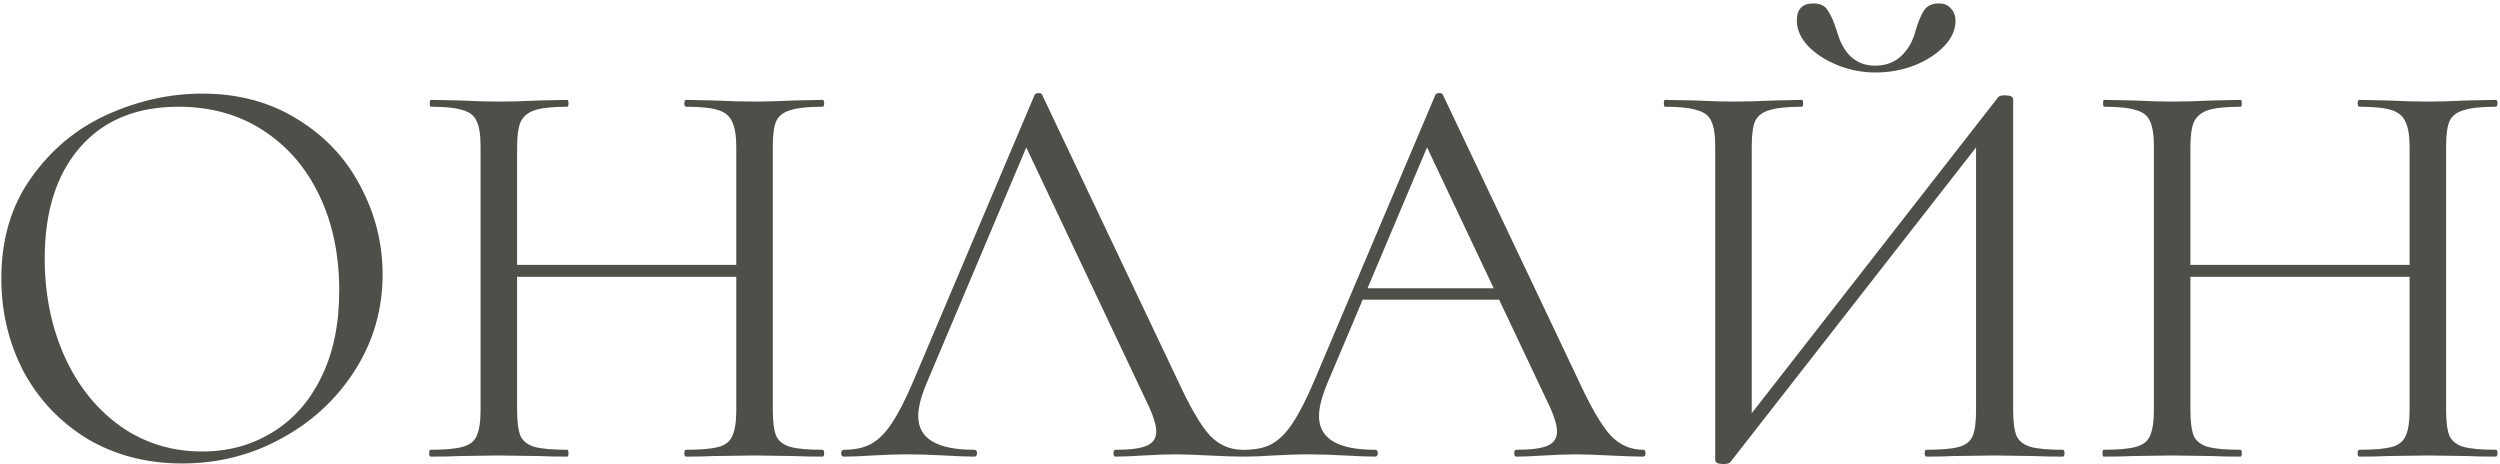
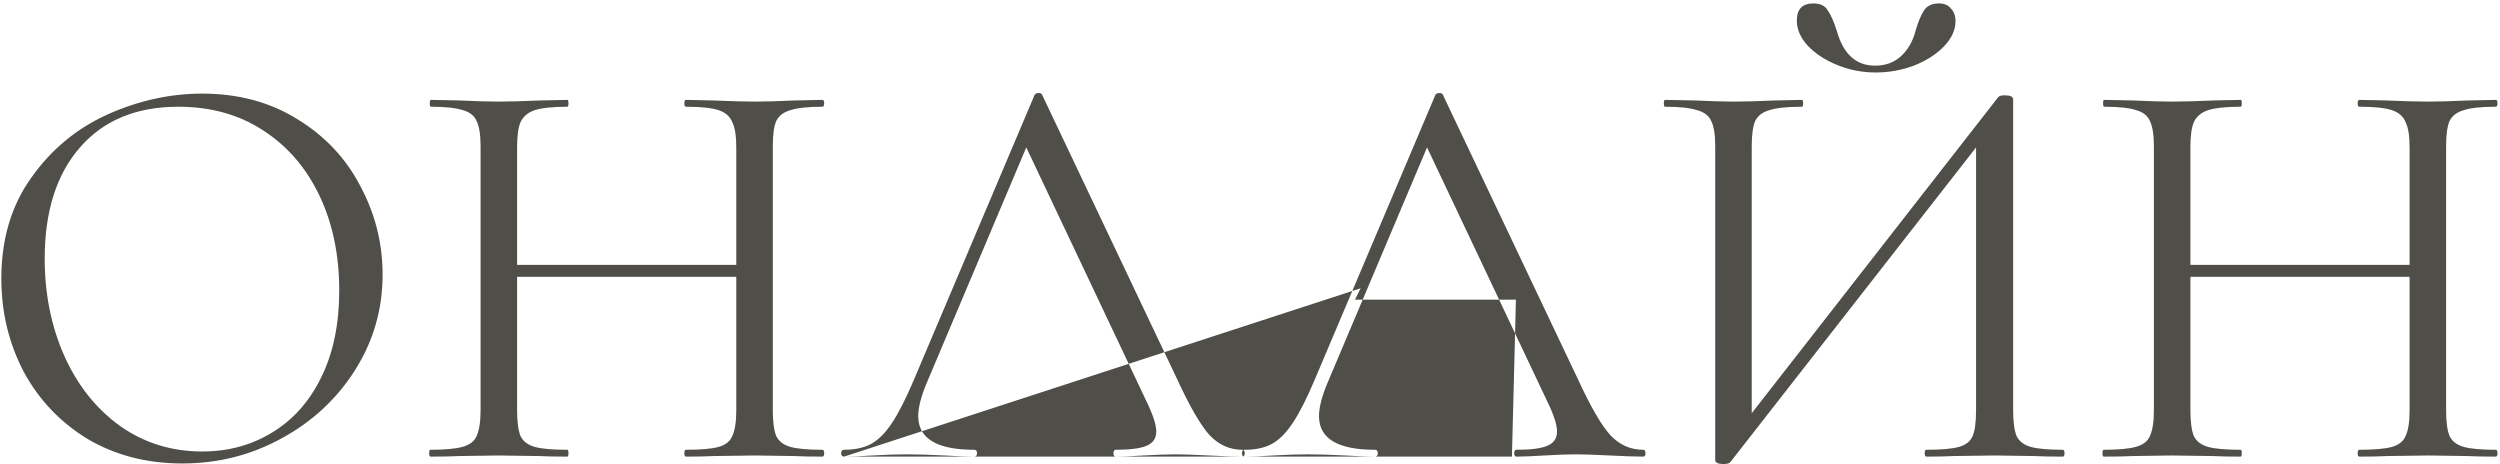
<svg xmlns="http://www.w3.org/2000/svg" width="657" height="122" viewBox="0 0 657 122" fill="none">
-   <path d="M47.9 121.8C38.6 121.8 30.3 119.65 23 115.35C15.8 110.95 10.2 105.05 6.2 97.65C2.3 90.15 0.35 82 0.35 73.2C0.35 62.9 2.95 54.1 8.15 46.8C13.35 39.4 20 33.85 28.1 30.15C36.3 26.45 44.65 24.6 53.15 24.6C62.65 24.6 71 26.85 78.2 31.35C85.4 35.75 90.9 41.6 94.7 48.9C98.6 56.2 100.55 63.95 100.55 72.15C100.55 81.25 98.15 89.6 93.35 97.2C88.55 104.8 82.1 110.8 74 115.2C66 119.6 57.3 121.8 47.9 121.8ZM53.15 118.65C59.95 118.65 66.05 117 71.45 113.7C76.95 110.4 81.25 105.6 84.35 99.3C87.55 92.9 89.15 85.25 89.15 76.35C89.15 66.95 87.4 58.6 83.9 51.3C80.4 44 75.45 38.3 69.05 34.2C62.75 30.1 55.35 28.05 46.85 28.05C35.85 28.05 27.25 31.6 21.05 38.7C14.85 45.8 11.75 55.55 11.75 67.95C11.75 77.35 13.5 85.95 17 93.75C20.5 101.45 25.4 107.55 31.7 112.05C38 116.45 45.15 118.65 53.15 118.65ZM193.494 38.7C193.494 35.7 193.144 33.5 192.444 32.1C191.844 30.6 190.644 29.55 188.844 28.95C187.044 28.35 184.194 28.05 180.294 28.05C179.994 28.05 179.844 27.75 179.844 27.15C179.844 26.55 179.994 26.25 180.294 26.25L187.494 26.4C191.894 26.6 195.544 26.7 198.444 26.7C201.144 26.7 204.594 26.6 208.794 26.4L216.144 26.25C216.444 26.25 216.594 26.55 216.594 27.15C216.594 27.75 216.444 28.05 216.144 28.05C212.344 28.05 209.544 28.35 207.744 28.95C205.944 29.45 204.694 30.4 203.994 31.8C203.394 33.2 203.094 35.4 203.094 38.4V107.85C203.094 110.85 203.394 113.1 203.994 114.6C204.694 116 205.944 116.95 207.744 117.45C209.544 117.95 212.344 118.2 216.144 118.2C216.444 118.2 216.594 118.5 216.594 119.1C216.594 119.7 216.444 120 216.144 120C213.044 120 210.594 119.95 208.794 119.85L198.444 119.7L187.494 119.85C185.694 119.95 183.294 120 180.294 120C179.994 120 179.844 119.7 179.844 119.1C179.844 118.5 179.994 118.2 180.294 118.2C184.194 118.2 187.044 117.95 188.844 117.45C190.644 116.95 191.844 116 192.444 114.6C193.144 113.1 193.494 110.85 193.494 107.85V38.7ZM130.644 69.6H197.694V72.75H130.644V69.6ZM126.294 38.4C126.294 35.4 125.944 33.2 125.244 31.8C124.644 30.4 123.444 29.45 121.644 28.95C119.844 28.35 117.044 28.05 113.244 28.05C113.044 28.05 112.944 27.75 112.944 27.15C112.944 26.55 113.044 26.25 113.244 26.25L120.894 26.4C125.094 26.6 128.444 26.7 130.944 26.7C133.844 26.7 137.494 26.6 141.894 26.4L149.094 26.25C149.294 26.25 149.394 26.55 149.394 27.15C149.394 27.75 149.294 28.05 149.094 28.05C145.294 28.05 142.444 28.35 140.544 28.95C138.744 29.55 137.494 30.6 136.794 32.1C136.194 33.5 135.894 35.7 135.894 38.7V107.85C135.894 110.85 136.194 113.1 136.794 114.6C137.494 116 138.744 116.95 140.544 117.45C142.344 117.95 145.194 118.2 149.094 118.2C149.294 118.2 149.394 118.5 149.394 119.1C149.394 119.7 149.294 120 149.094 120C145.994 120 143.544 119.95 141.744 119.85L130.944 119.7L120.594 119.85C118.794 119.95 116.294 120 113.094 120C112.894 120 112.794 119.7 112.794 119.1C112.794 118.5 112.894 118.2 113.094 118.2C116.894 118.2 119.694 117.95 121.494 117.45C123.394 116.95 124.644 116 125.244 114.6C125.944 113.1 126.294 110.85 126.294 107.85V38.4ZM221.812 120C221.312 120 221.062 119.7 221.062 119.1C221.062 118.5 221.312 118.2 221.812 118.2C224.612 118.2 226.962 117.7 228.862 116.7C230.862 115.6 232.712 113.75 234.412 111.15C236.212 108.45 238.162 104.6 240.262 99.6L271.912 24.9C272.112 24.6 272.462 24.45 272.962 24.45C273.462 24.45 273.762 24.6 273.862 24.9L309.262 99.45C312.662 106.85 315.562 111.85 317.962 114.45C320.362 116.95 323.212 118.2 326.512 118.2C326.912 118.2 327.112 118.5 327.112 119.1C327.112 119.7 326.912 120 326.512 120C324.612 120 321.662 119.9 317.662 119.7C313.662 119.5 310.762 119.4 308.962 119.4C306.762 119.4 303.962 119.5 300.562 119.7C297.362 119.9 294.912 120 293.212 120C292.812 120 292.612 119.7 292.612 119.1C292.612 118.5 292.812 118.2 293.212 118.2C297.012 118.2 299.712 117.85 301.312 117.15C303.012 116.45 303.862 115.2 303.862 113.4C303.862 111.9 303.262 109.8 302.062 107.1L268.762 36.75L272.512 32.1L243.412 100.95C242.012 104.35 241.312 107.15 241.312 109.35C241.312 115.25 246.212 118.2 256.012 118.2C256.512 118.2 256.762 118.5 256.762 119.1C256.762 119.7 256.512 120 256.012 120C254.212 120 251.612 119.9 248.212 119.7C244.412 119.5 241.112 119.4 238.312 119.4C235.712 119.4 232.712 119.5 229.312 119.7C226.312 119.9 223.812 120 221.812 120ZM357.584 75.75H397.334L398.384 78.75H356.084L357.584 75.75ZM431.834 118.2C432.234 118.2 432.434 118.5 432.434 119.1C432.434 119.7 432.234 120 431.834 120C429.934 120 426.984 119.9 422.984 119.7C418.984 119.5 416.084 119.4 414.284 119.4C412.084 119.4 409.284 119.5 405.884 119.7C402.684 119.9 400.234 120 398.534 120C398.134 120 397.934 119.7 397.934 119.1C397.934 118.5 398.134 118.2 398.534 118.2C402.334 118.2 405.034 117.85 406.634 117.15C408.334 116.45 409.184 115.2 409.184 113.4C409.184 111.9 408.584 109.8 407.384 107.1L374.084 36.75L377.834 32.1L348.734 100.95C347.334 104.35 346.634 107.15 346.634 109.35C346.634 115.25 351.534 118.2 361.334 118.2C361.834 118.2 362.084 118.5 362.084 119.1C362.084 119.7 361.834 120 361.334 120C359.534 120 356.934 119.9 353.534 119.7C349.734 119.5 346.434 119.4 343.634 119.4C341.034 119.4 338.034 119.5 334.634 119.7C331.634 119.9 329.134 120 327.134 120C326.634 120 326.384 119.7 326.384 119.1C326.384 118.5 326.634 118.2 327.134 118.2C329.934 118.2 332.284 117.7 334.184 116.7C336.184 115.6 338.034 113.75 339.734 111.15C341.534 108.45 343.484 104.6 345.584 99.6L377.234 24.9C377.434 24.6 377.784 24.45 378.284 24.45C378.784 24.45 379.084 24.6 379.184 24.9L414.584 99.45C417.984 106.85 420.884 111.85 423.284 114.45C425.684 116.95 428.534 118.2 431.834 118.2ZM525.157 25.5C525.457 25.2 526.007 25.05 526.807 25.05C528.307 25.05 529.057 25.4 529.057 26.1V107.85C529.057 110.85 529.357 113.1 529.957 114.6C530.657 116 531.907 116.95 533.707 117.45C535.507 117.95 538.307 118.2 542.107 118.2C542.407 118.2 542.557 118.5 542.557 119.1C542.557 119.7 542.407 120 542.107 120C539.007 120 536.507 119.95 534.607 119.85L524.257 119.7L513.307 119.85C511.607 119.95 509.257 120 506.257 120C505.957 120 505.807 119.7 505.807 119.1C505.807 118.5 505.957 118.2 506.257 118.2C510.157 118.2 513.007 117.95 514.807 117.45C516.607 116.95 517.807 116 518.407 114.6C519.007 113.2 519.307 110.95 519.307 107.85V34.5L522.157 35.1L454.807 121.35C454.507 121.75 453.907 121.95 453.007 121.95C451.507 121.95 450.757 121.6 450.757 120.9V38.4C450.757 35.4 450.407 33.2 449.707 31.8C449.107 30.4 447.857 29.45 445.957 28.95C444.157 28.35 441.357 28.05 437.557 28.05C437.357 28.05 437.257 27.75 437.257 27.15C437.257 26.55 437.357 26.25 437.557 26.25L445.357 26.4C449.557 26.6 452.957 26.7 455.557 26.7C458.457 26.7 462.107 26.6 466.507 26.4L473.557 26.25C473.757 26.25 473.857 26.55 473.857 27.15C473.857 27.75 473.757 28.05 473.557 28.05C469.657 28.05 466.807 28.35 465.007 28.95C463.207 29.45 461.957 30.4 461.257 31.8C460.657 33.2 460.357 35.4 460.357 38.4V112.65L457.657 112.05L525.157 25.5ZM492.757 17.25C495.557 17.25 497.857 16.4 499.657 14.7C501.457 13 502.707 10.8 503.407 8.1C504.107 5.7 504.857 3.9 505.657 2.7C506.457 1.5 507.757 0.9 509.557 0.9C510.957 0.9 512.007 1.35 512.707 2.25C513.507 3.05 513.907 4.15 513.907 5.55C513.907 7.85 512.907 10.05 510.907 12.15C508.907 14.25 506.257 15.95 502.957 17.25C499.757 18.45 496.407 19.05 492.907 19.05C489.407 19.05 486.057 18.4 482.857 17.1C479.657 15.8 477.057 14.1 475.057 12C473.157 9.9 472.207 7.7 472.207 5.4C472.207 2.4 473.657 0.9 476.557 0.9C478.357 0.9 479.607 1.5 480.307 2.7C481.107 3.8 481.907 5.6 482.707 8.1C484.407 14.2 487.757 17.25 492.757 17.25ZM633.24 38.7C633.24 35.7 632.89 33.5 632.19 32.1C631.59 30.6 630.39 29.55 628.59 28.95C626.79 28.35 623.94 28.05 620.04 28.05C619.74 28.05 619.59 27.75 619.59 27.15C619.59 26.55 619.74 26.25 620.04 26.25L627.24 26.4C631.64 26.6 635.29 26.7 638.19 26.7C640.89 26.7 644.34 26.6 648.54 26.4L655.89 26.25C656.19 26.25 656.34 26.55 656.34 27.15C656.34 27.75 656.19 28.05 655.89 28.05C652.09 28.05 649.29 28.35 647.49 28.95C645.69 29.45 644.44 30.4 643.74 31.8C643.14 33.2 642.84 35.4 642.84 38.4V107.85C642.84 110.85 643.14 113.1 643.74 114.6C644.44 116 645.69 116.95 647.49 117.45C649.29 117.95 652.09 118.2 655.89 118.2C656.19 118.2 656.34 118.5 656.34 119.1C656.34 119.7 656.19 120 655.89 120C652.79 120 650.34 119.95 648.54 119.85L638.19 119.7L627.24 119.85C625.44 119.95 623.04 120 620.04 120C619.74 120 619.59 119.7 619.59 119.1C619.59 118.5 619.74 118.2 620.04 118.2C623.94 118.2 626.79 117.95 628.59 117.45C630.39 116.95 631.59 116 632.19 114.6C632.89 113.1 633.24 110.85 633.24 107.85V38.7ZM570.39 69.6H637.44V72.75H570.39V69.6ZM566.04 38.4C566.04 35.4 565.69 33.2 564.99 31.8C564.39 30.4 563.19 29.45 561.39 28.95C559.59 28.35 556.79 28.05 552.99 28.05C552.79 28.05 552.69 27.75 552.69 27.15C552.69 26.55 552.79 26.25 552.99 26.25L560.64 26.4C564.84 26.6 568.19 26.7 570.69 26.7C573.59 26.7 577.24 26.6 581.64 26.4L588.84 26.25C589.04 26.25 589.14 26.55 589.14 27.15C589.14 27.75 589.04 28.05 588.84 28.05C585.04 28.05 582.19 28.35 580.29 28.95C578.49 29.55 577.24 30.6 576.54 32.1C575.94 33.5 575.64 35.7 575.64 38.7V107.85C575.64 110.85 575.94 113.1 576.54 114.6C577.24 116 578.49 116.95 580.29 117.45C582.09 117.95 584.94 118.2 588.84 118.2C589.04 118.2 589.14 118.5 589.14 119.1C589.14 119.7 589.04 120 588.84 120C585.74 120 583.29 119.95 581.49 119.85L570.69 119.7L560.34 119.85C558.54 119.95 556.04 120 552.84 120C552.64 120 552.54 119.7 552.54 119.1C552.54 118.5 552.64 118.2 552.84 118.2C556.64 118.2 559.44 117.95 561.24 117.45C563.14 116.95 564.39 116 564.99 114.6C565.69 113.1 566.04 110.85 566.04 107.85V38.4Z" fill="#4F4E49" />
+   <path d="M47.9 121.8C38.6 121.8 30.3 119.65 23 115.35C15.8 110.95 10.2 105.05 6.2 97.65C2.3 90.15 0.35 82 0.35 73.2C0.35 62.9 2.95 54.1 8.15 46.8C13.35 39.4 20 33.85 28.1 30.15C36.3 26.45 44.65 24.6 53.15 24.6C62.65 24.6 71 26.85 78.2 31.35C85.4 35.75 90.9 41.6 94.7 48.9C98.6 56.2 100.55 63.95 100.55 72.15C100.55 81.25 98.15 89.6 93.35 97.2C88.55 104.8 82.1 110.8 74 115.2C66 119.6 57.3 121.8 47.9 121.8ZM53.15 118.65C59.95 118.65 66.05 117 71.45 113.7C76.95 110.4 81.25 105.6 84.35 99.3C87.55 92.9 89.15 85.25 89.15 76.35C89.15 66.95 87.4 58.6 83.9 51.3C80.4 44 75.45 38.3 69.05 34.2C62.75 30.1 55.35 28.05 46.85 28.05C35.85 28.05 27.25 31.6 21.05 38.7C14.85 45.8 11.75 55.55 11.75 67.95C11.75 77.35 13.5 85.95 17 93.75C20.5 101.45 25.4 107.55 31.7 112.05C38 116.45 45.15 118.65 53.15 118.65ZM193.494 38.7C193.494 35.7 193.144 33.5 192.444 32.1C191.844 30.6 190.644 29.55 188.844 28.95C187.044 28.35 184.194 28.05 180.294 28.05C179.994 28.05 179.844 27.75 179.844 27.15C179.844 26.55 179.994 26.25 180.294 26.25L187.494 26.4C191.894 26.6 195.544 26.7 198.444 26.7C201.144 26.7 204.594 26.6 208.794 26.4L216.144 26.25C216.444 26.25 216.594 26.55 216.594 27.15C216.594 27.75 216.444 28.05 216.144 28.05C212.344 28.05 209.544 28.35 207.744 28.95C205.944 29.45 204.694 30.4 203.994 31.8C203.394 33.2 203.094 35.4 203.094 38.4V107.85C203.094 110.85 203.394 113.1 203.994 114.6C204.694 116 205.944 116.95 207.744 117.45C209.544 117.95 212.344 118.2 216.144 118.2C216.444 118.2 216.594 118.5 216.594 119.1C216.594 119.7 216.444 120 216.144 120C213.044 120 210.594 119.95 208.794 119.85L198.444 119.7L187.494 119.85C185.694 119.95 183.294 120 180.294 120C179.994 120 179.844 119.7 179.844 119.1C179.844 118.5 179.994 118.2 180.294 118.2C184.194 118.2 187.044 117.95 188.844 117.45C190.644 116.95 191.844 116 192.444 114.6C193.144 113.1 193.494 110.85 193.494 107.85V38.7ZM130.644 69.6H197.694V72.75H130.644V69.6ZM126.294 38.4C126.294 35.4 125.944 33.2 125.244 31.8C124.644 30.4 123.444 29.45 121.644 28.95C119.844 28.35 117.044 28.05 113.244 28.05C113.044 28.05 112.944 27.75 112.944 27.15C112.944 26.55 113.044 26.25 113.244 26.25L120.894 26.4C125.094 26.6 128.444 26.7 130.944 26.7C133.844 26.7 137.494 26.6 141.894 26.4L149.094 26.25C149.294 26.25 149.394 26.55 149.394 27.15C149.394 27.75 149.294 28.05 149.094 28.05C145.294 28.05 142.444 28.35 140.544 28.95C138.744 29.55 137.494 30.6 136.794 32.1C136.194 33.5 135.894 35.7 135.894 38.7V107.85C135.894 110.85 136.194 113.1 136.794 114.6C137.494 116 138.744 116.95 140.544 117.45C142.344 117.95 145.194 118.2 149.094 118.2C149.294 118.2 149.394 118.5 149.394 119.1C149.394 119.7 149.294 120 149.094 120C145.994 120 143.544 119.95 141.744 119.85L130.944 119.7L120.594 119.85C118.794 119.95 116.294 120 113.094 120C112.894 120 112.794 119.7 112.794 119.1C112.794 118.5 112.894 118.2 113.094 118.2C116.894 118.2 119.694 117.95 121.494 117.45C123.394 116.95 124.644 116 125.244 114.6C125.944 113.1 126.294 110.85 126.294 107.85V38.4ZM221.812 120C221.312 120 221.062 119.7 221.062 119.1C221.062 118.5 221.312 118.2 221.812 118.2C224.612 118.2 226.962 117.7 228.862 116.7C230.862 115.6 232.712 113.75 234.412 111.15C236.212 108.45 238.162 104.6 240.262 99.6L271.912 24.9C272.112 24.6 272.462 24.45 272.962 24.45C273.462 24.45 273.762 24.6 273.862 24.9L309.262 99.45C312.662 106.85 315.562 111.85 317.962 114.45C320.362 116.95 323.212 118.2 326.512 118.2C326.912 118.2 327.112 118.5 327.112 119.1C327.112 119.7 326.912 120 326.512 120C324.612 120 321.662 119.9 317.662 119.7C313.662 119.5 310.762 119.4 308.962 119.4C306.762 119.4 303.962 119.5 300.562 119.7C297.362 119.9 294.912 120 293.212 120C292.812 120 292.612 119.7 292.612 119.1C292.612 118.5 292.812 118.2 293.212 118.2C297.012 118.2 299.712 117.85 301.312 117.15C303.012 116.45 303.862 115.2 303.862 113.4C303.862 111.9 303.262 109.8 302.062 107.1L268.762 36.75L272.512 32.1L243.412 100.95C242.012 104.35 241.312 107.15 241.312 109.35C241.312 115.25 246.212 118.2 256.012 118.2C256.512 118.2 256.762 118.5 256.762 119.1C256.762 119.7 256.512 120 256.012 120C254.212 120 251.612 119.9 248.212 119.7C244.412 119.5 241.112 119.4 238.312 119.4C235.712 119.4 232.712 119.5 229.312 119.7C226.312 119.9 223.812 120 221.812 120ZH397.334L398.384 78.75H356.084L357.584 75.75ZM431.834 118.2C432.234 118.2 432.434 118.5 432.434 119.1C432.434 119.7 432.234 120 431.834 120C429.934 120 426.984 119.9 422.984 119.7C418.984 119.5 416.084 119.4 414.284 119.4C412.084 119.4 409.284 119.5 405.884 119.7C402.684 119.9 400.234 120 398.534 120C398.134 120 397.934 119.7 397.934 119.1C397.934 118.5 398.134 118.2 398.534 118.2C402.334 118.2 405.034 117.85 406.634 117.15C408.334 116.45 409.184 115.2 409.184 113.4C409.184 111.9 408.584 109.8 407.384 107.1L374.084 36.75L377.834 32.1L348.734 100.95C347.334 104.35 346.634 107.15 346.634 109.35C346.634 115.25 351.534 118.2 361.334 118.2C361.834 118.2 362.084 118.5 362.084 119.1C362.084 119.7 361.834 120 361.334 120C359.534 120 356.934 119.9 353.534 119.7C349.734 119.5 346.434 119.4 343.634 119.4C341.034 119.4 338.034 119.5 334.634 119.7C331.634 119.9 329.134 120 327.134 120C326.634 120 326.384 119.7 326.384 119.1C326.384 118.5 326.634 118.2 327.134 118.2C329.934 118.2 332.284 117.7 334.184 116.7C336.184 115.6 338.034 113.75 339.734 111.15C341.534 108.45 343.484 104.6 345.584 99.6L377.234 24.9C377.434 24.6 377.784 24.45 378.284 24.45C378.784 24.45 379.084 24.6 379.184 24.9L414.584 99.45C417.984 106.85 420.884 111.85 423.284 114.45C425.684 116.95 428.534 118.2 431.834 118.2ZM525.157 25.5C525.457 25.2 526.007 25.05 526.807 25.05C528.307 25.05 529.057 25.4 529.057 26.1V107.85C529.057 110.85 529.357 113.1 529.957 114.6C530.657 116 531.907 116.95 533.707 117.45C535.507 117.95 538.307 118.2 542.107 118.2C542.407 118.2 542.557 118.5 542.557 119.1C542.557 119.7 542.407 120 542.107 120C539.007 120 536.507 119.95 534.607 119.85L524.257 119.7L513.307 119.85C511.607 119.95 509.257 120 506.257 120C505.957 120 505.807 119.7 505.807 119.1C505.807 118.5 505.957 118.2 506.257 118.2C510.157 118.2 513.007 117.95 514.807 117.45C516.607 116.95 517.807 116 518.407 114.6C519.007 113.2 519.307 110.95 519.307 107.85V34.5L522.157 35.1L454.807 121.35C454.507 121.75 453.907 121.95 453.007 121.95C451.507 121.95 450.757 121.6 450.757 120.9V38.4C450.757 35.4 450.407 33.2 449.707 31.8C449.107 30.4 447.857 29.45 445.957 28.95C444.157 28.35 441.357 28.05 437.557 28.05C437.357 28.05 437.257 27.75 437.257 27.15C437.257 26.55 437.357 26.25 437.557 26.25L445.357 26.4C449.557 26.6 452.957 26.7 455.557 26.7C458.457 26.7 462.107 26.6 466.507 26.4L473.557 26.25C473.757 26.25 473.857 26.55 473.857 27.15C473.857 27.75 473.757 28.05 473.557 28.05C469.657 28.05 466.807 28.35 465.007 28.95C463.207 29.45 461.957 30.4 461.257 31.8C460.657 33.2 460.357 35.4 460.357 38.4V112.65L457.657 112.05L525.157 25.5ZM492.757 17.25C495.557 17.25 497.857 16.4 499.657 14.7C501.457 13 502.707 10.8 503.407 8.1C504.107 5.7 504.857 3.9 505.657 2.7C506.457 1.5 507.757 0.9 509.557 0.9C510.957 0.9 512.007 1.35 512.707 2.25C513.507 3.05 513.907 4.15 513.907 5.55C513.907 7.85 512.907 10.05 510.907 12.15C508.907 14.25 506.257 15.95 502.957 17.25C499.757 18.45 496.407 19.05 492.907 19.05C489.407 19.05 486.057 18.4 482.857 17.1C479.657 15.8 477.057 14.1 475.057 12C473.157 9.9 472.207 7.7 472.207 5.4C472.207 2.4 473.657 0.9 476.557 0.9C478.357 0.9 479.607 1.5 480.307 2.7C481.107 3.8 481.907 5.6 482.707 8.1C484.407 14.2 487.757 17.25 492.757 17.25ZM633.24 38.7C633.24 35.7 632.89 33.5 632.19 32.1C631.59 30.6 630.39 29.55 628.59 28.95C626.79 28.35 623.94 28.05 620.04 28.05C619.74 28.05 619.59 27.75 619.59 27.15C619.59 26.55 619.74 26.25 620.04 26.25L627.24 26.4C631.64 26.6 635.29 26.7 638.19 26.7C640.89 26.7 644.34 26.6 648.54 26.4L655.89 26.25C656.19 26.25 656.34 26.55 656.34 27.15C656.34 27.75 656.19 28.05 655.89 28.05C652.09 28.05 649.29 28.35 647.49 28.95C645.69 29.45 644.44 30.4 643.74 31.8C643.14 33.2 642.84 35.4 642.84 38.4V107.85C642.84 110.85 643.14 113.1 643.74 114.6C644.44 116 645.69 116.95 647.49 117.45C649.29 117.95 652.09 118.2 655.89 118.2C656.19 118.2 656.34 118.5 656.34 119.1C656.34 119.7 656.19 120 655.89 120C652.79 120 650.34 119.95 648.54 119.85L638.19 119.7L627.24 119.85C625.44 119.95 623.04 120 620.04 120C619.74 120 619.59 119.7 619.59 119.1C619.59 118.5 619.74 118.2 620.04 118.2C623.94 118.2 626.79 117.95 628.59 117.45C630.39 116.95 631.59 116 632.19 114.6C632.89 113.1 633.24 110.85 633.24 107.85V38.7ZM570.39 69.6H637.44V72.75H570.39V69.6ZM566.04 38.4C566.04 35.4 565.69 33.2 564.99 31.8C564.39 30.4 563.19 29.45 561.39 28.95C559.59 28.35 556.79 28.05 552.99 28.05C552.79 28.05 552.69 27.75 552.69 27.15C552.69 26.55 552.79 26.25 552.99 26.25L560.64 26.4C564.84 26.6 568.19 26.7 570.69 26.7C573.59 26.7 577.24 26.6 581.64 26.4L588.84 26.25C589.04 26.25 589.14 26.55 589.14 27.15C589.14 27.75 589.04 28.05 588.84 28.05C585.04 28.05 582.19 28.35 580.29 28.95C578.49 29.55 577.24 30.6 576.54 32.1C575.94 33.5 575.64 35.7 575.64 38.7V107.85C575.64 110.85 575.94 113.1 576.54 114.6C577.24 116 578.49 116.95 580.29 117.45C582.09 117.95 584.94 118.2 588.84 118.2C589.04 118.2 589.14 118.5 589.14 119.1C589.14 119.7 589.04 120 588.84 120C585.74 120 583.29 119.95 581.49 119.85L570.69 119.7L560.34 119.85C558.54 119.95 556.04 120 552.84 120C552.64 120 552.54 119.7 552.54 119.1C552.54 118.5 552.64 118.2 552.84 118.2C556.64 118.2 559.44 117.95 561.24 117.45C563.14 116.95 564.39 116 564.99 114.6C565.69 113.1 566.04 110.85 566.04 107.85V38.4Z" fill="#4F4E49" />
</svg>